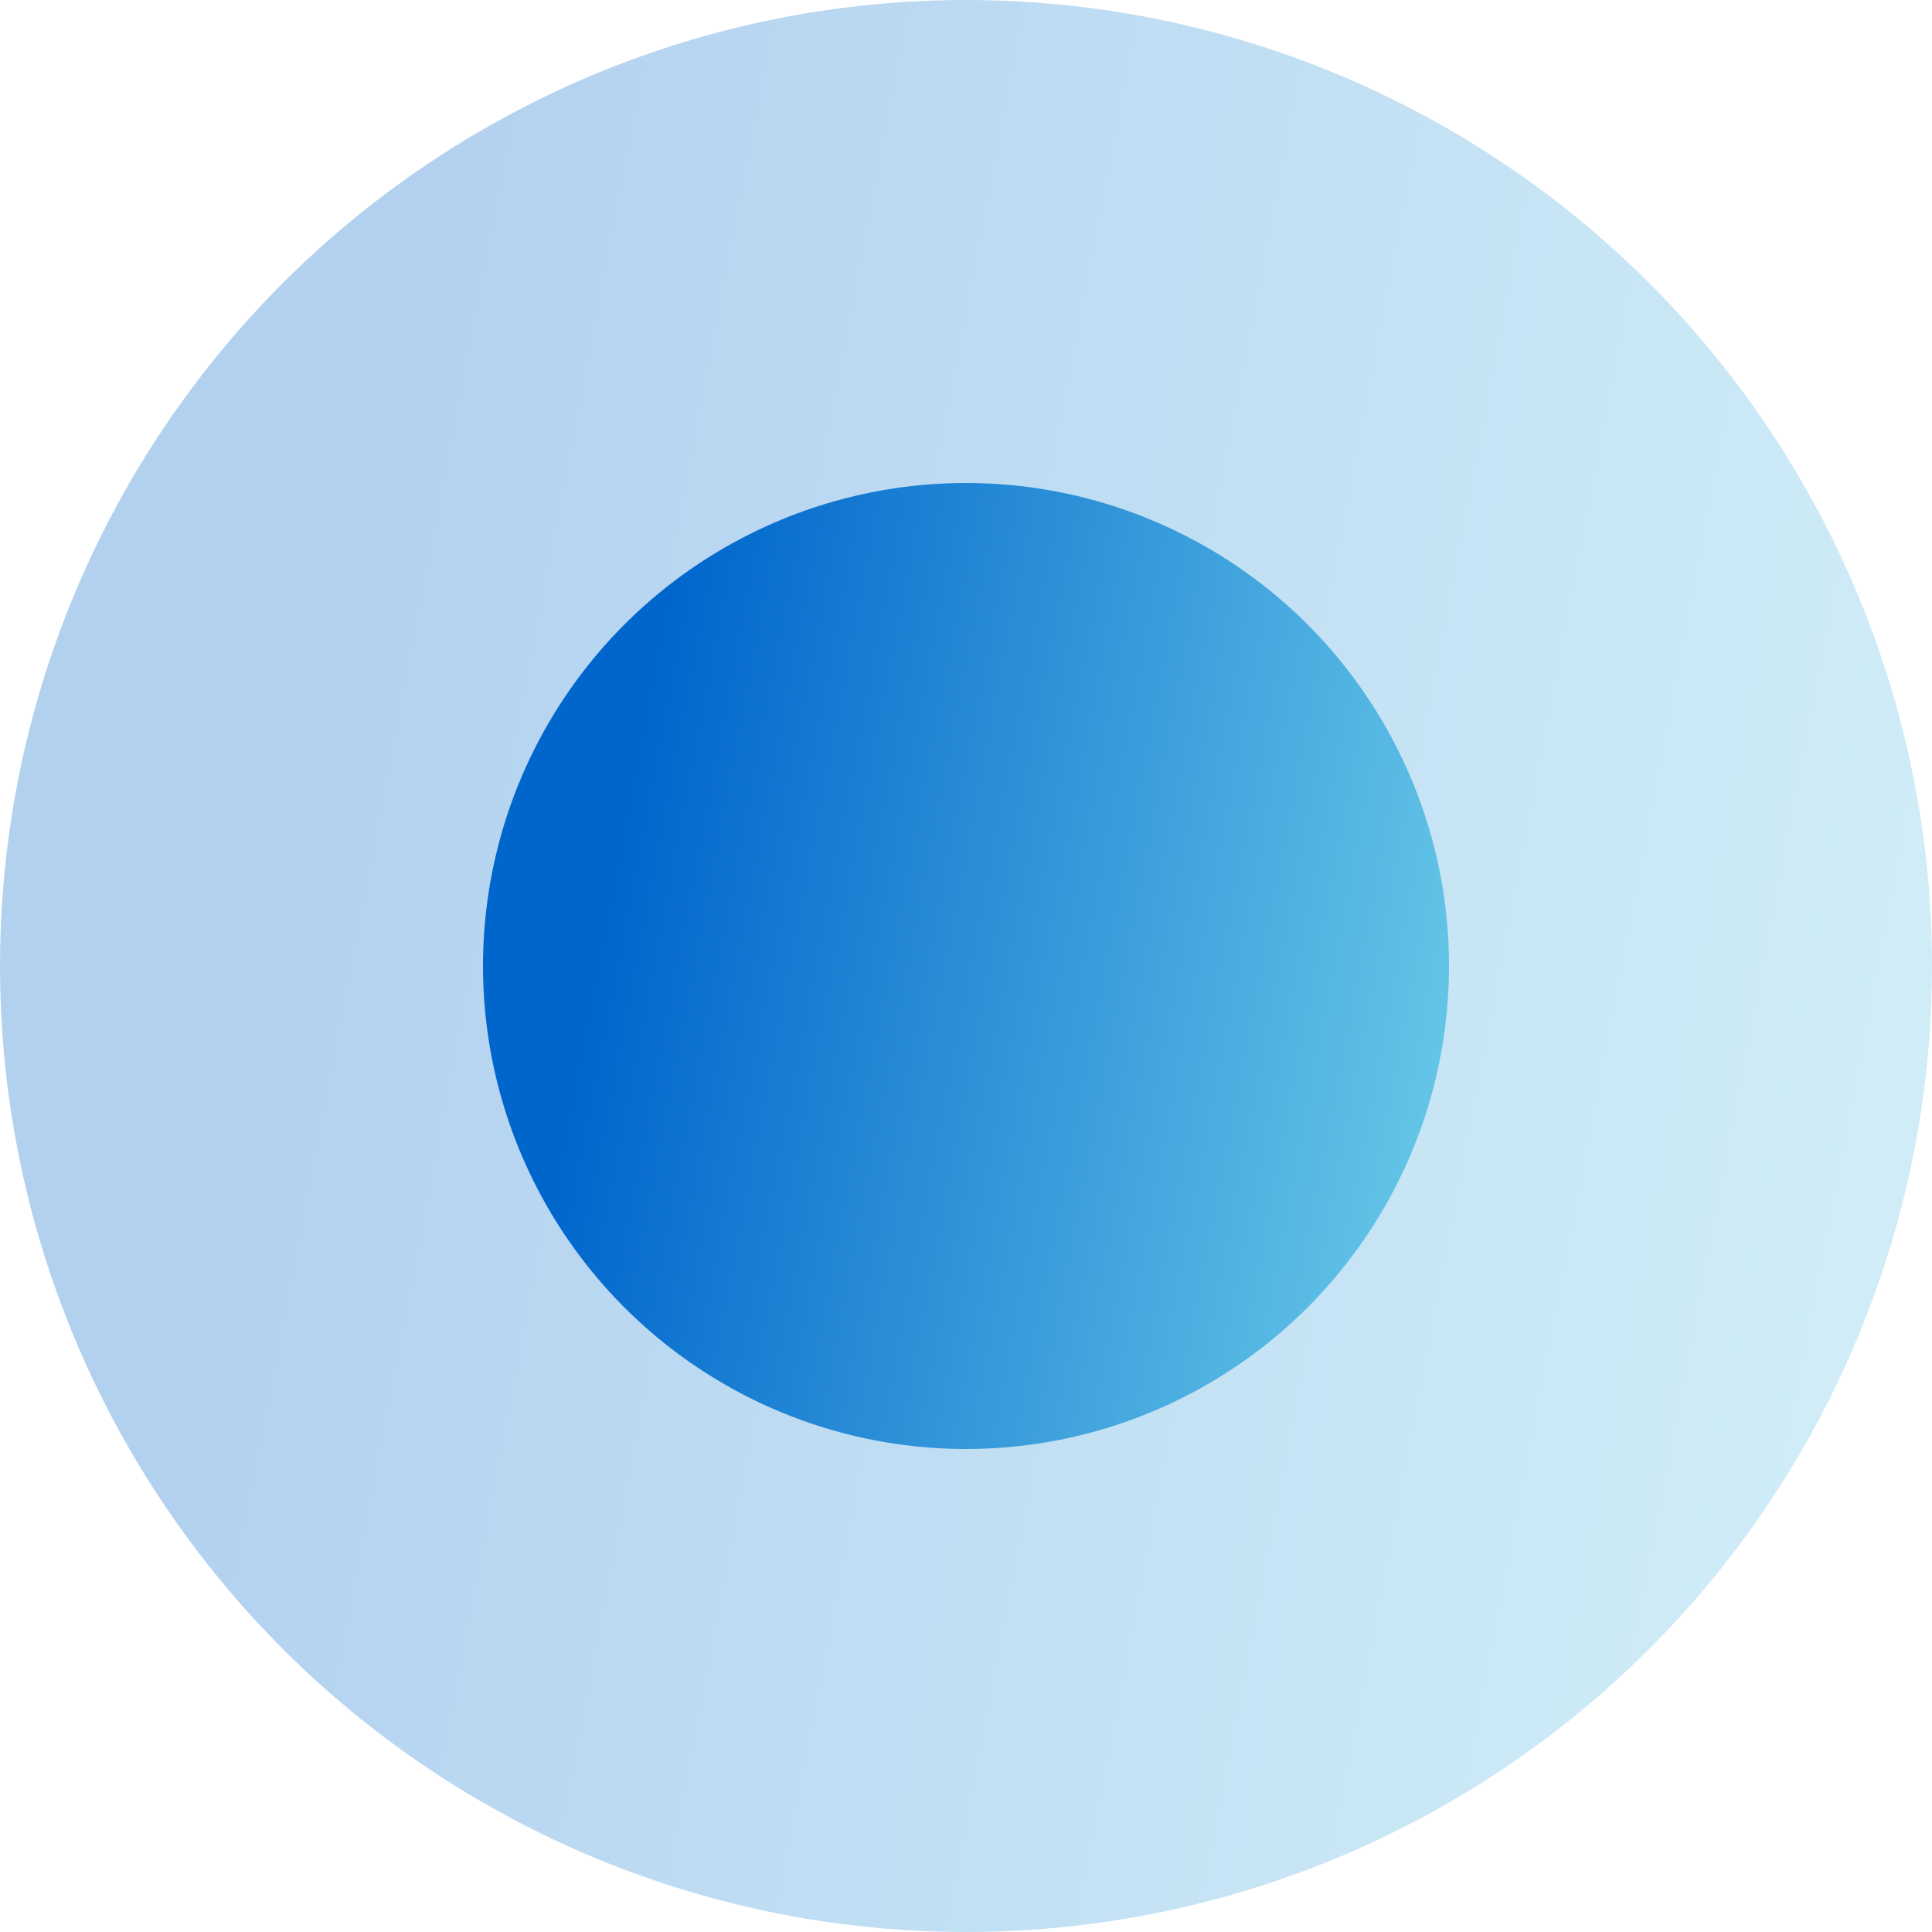
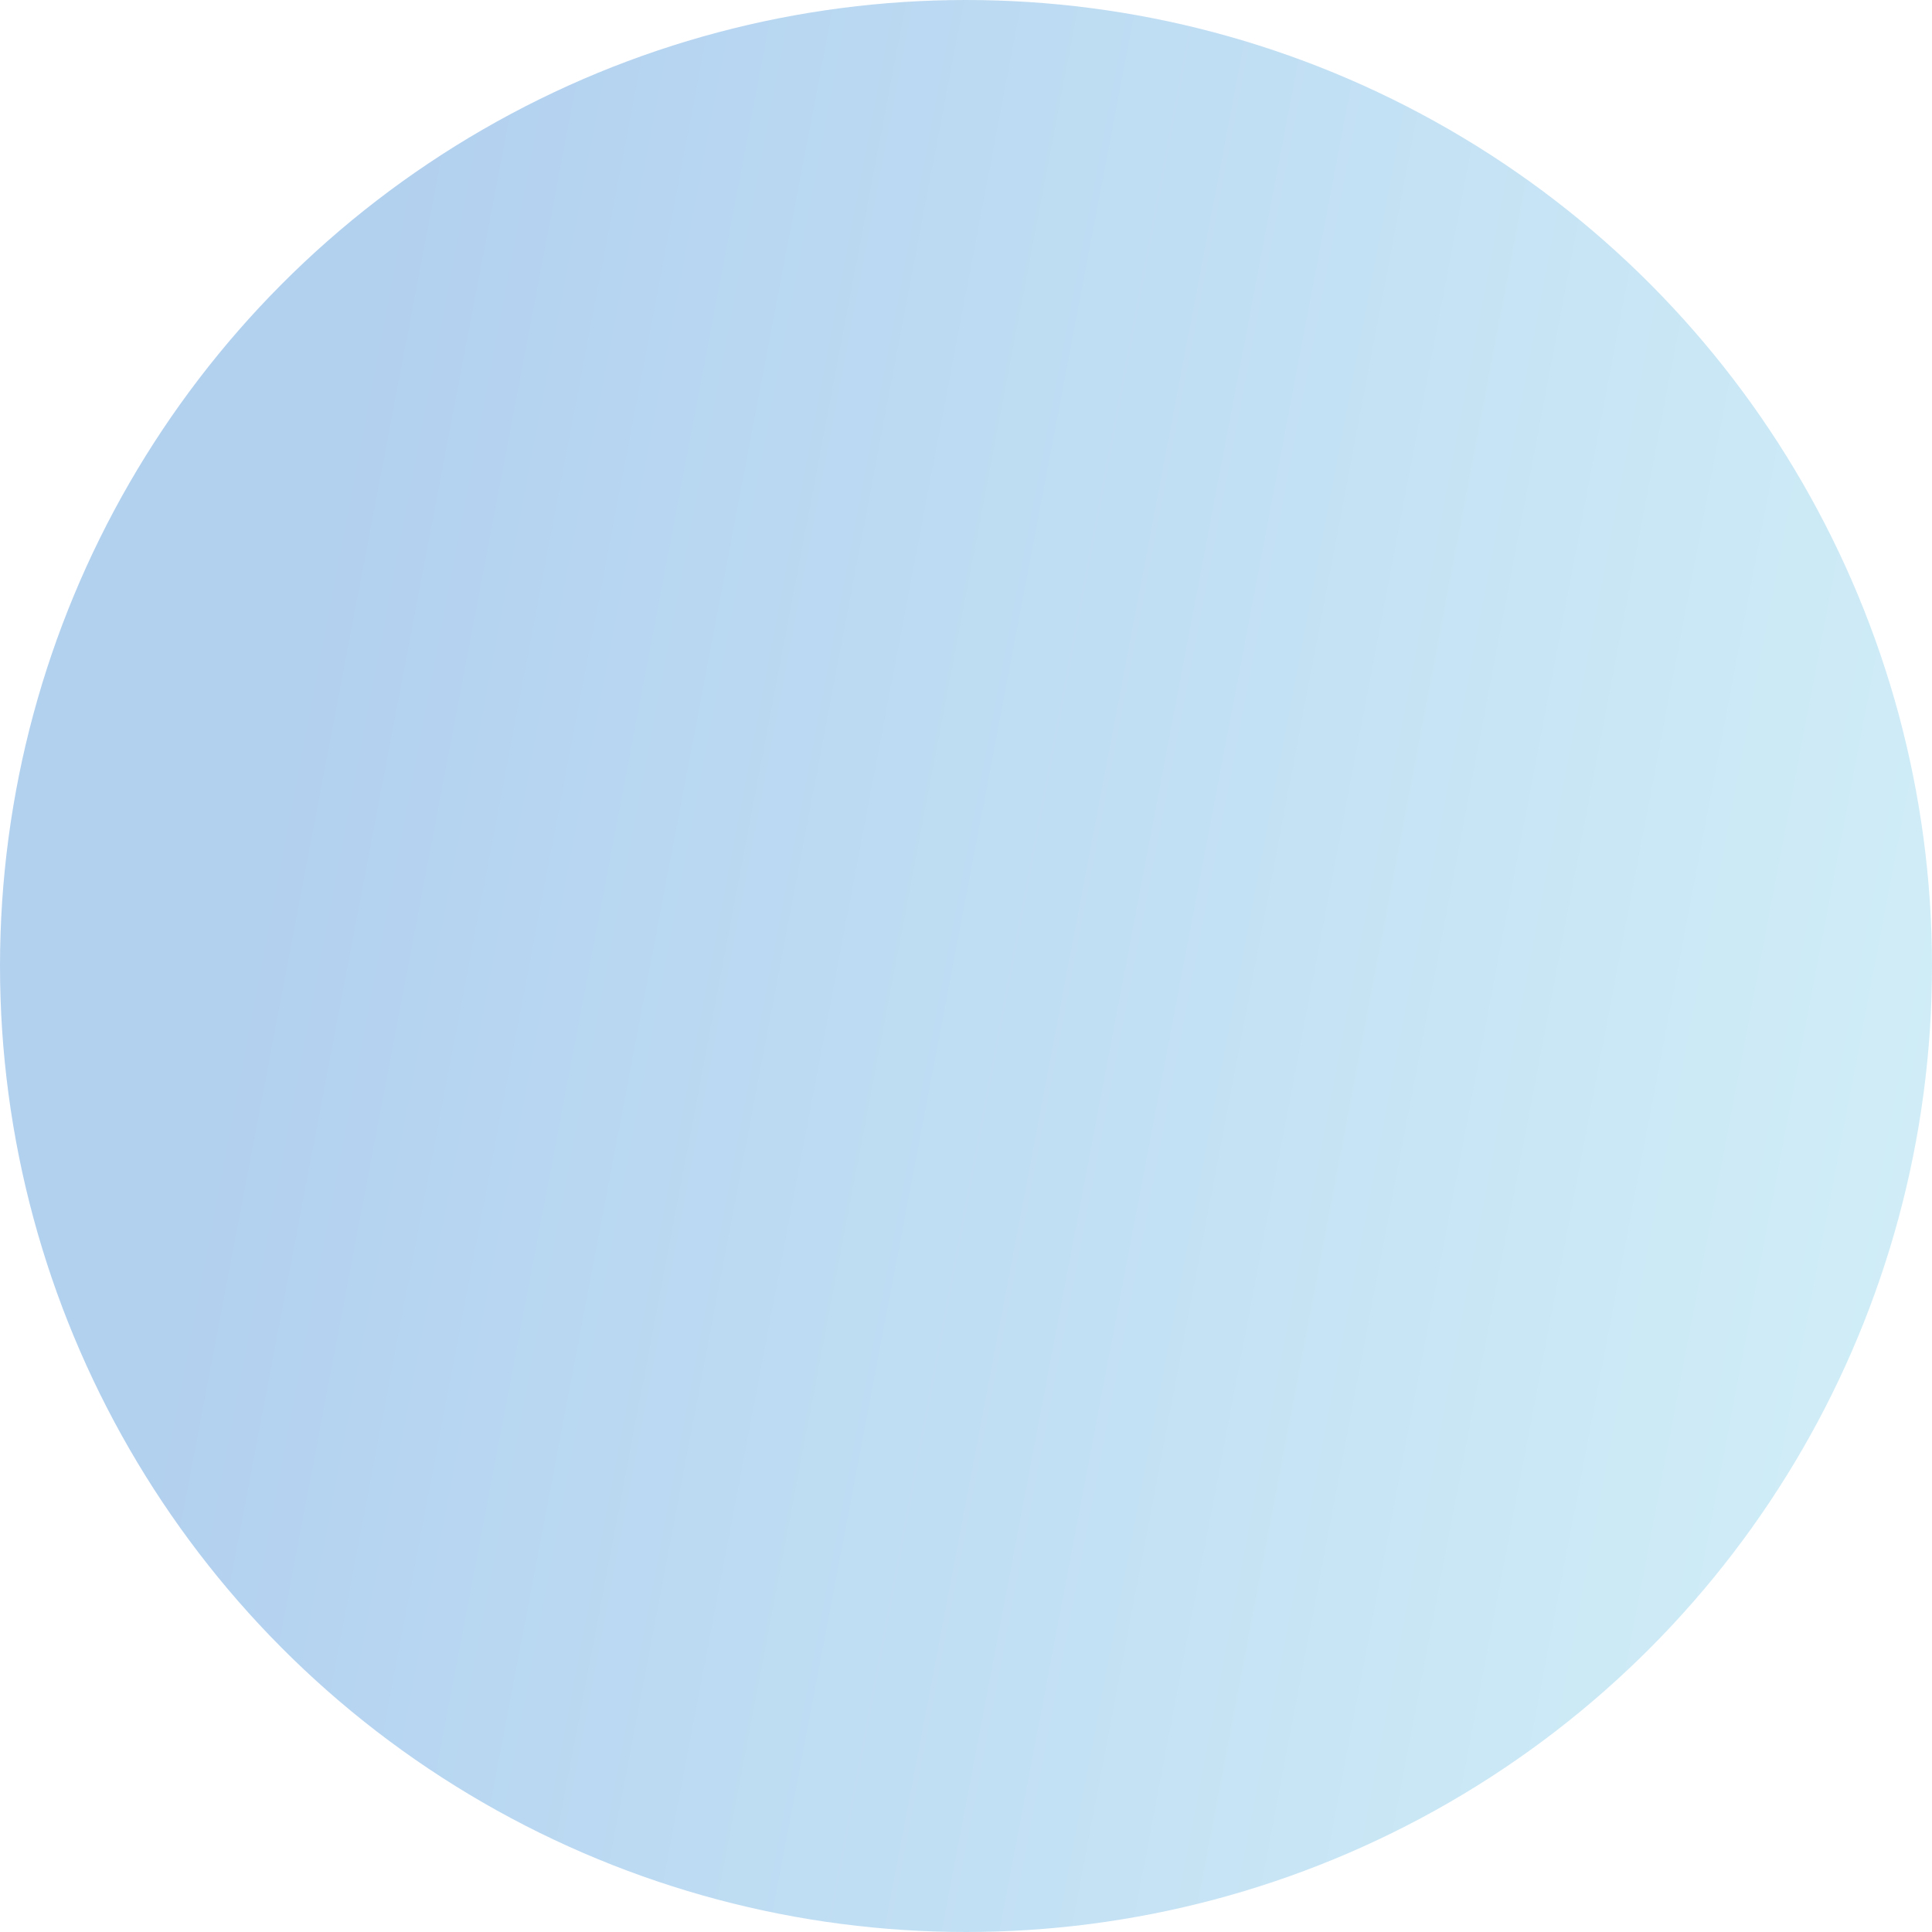
<svg xmlns="http://www.w3.org/2000/svg" width="16" height="16" viewBox="0 0 16 16" fill="none">
  <circle opacity="0.3" cx="8" cy="8" r="8" fill="url(#paint0_linear_375_4109)" />
-   <circle cx="8" cy="8" r="4" fill="url(#paint1_linear_375_4109)" />
  <defs>
    <linearGradient id="paint0_linear_375_4109" x1="3.459" y1="-3.59722e-08" x2="17.945" y2="2.761" gradientUnits="userSpaceOnUse">
      <stop stop-color="#0066CC" />
      <stop offset="1" stop-color="#69CAE8" />
    </linearGradient>
    <linearGradient id="paint1_linear_375_4109" x1="5.73" y1="4" x2="12.973" y2="5.381" gradientUnits="userSpaceOnUse">
      <stop stop-color="#0066CC" />
      <stop offset="1" stop-color="#69CAE8" />
    </linearGradient>
  </defs>
</svg>